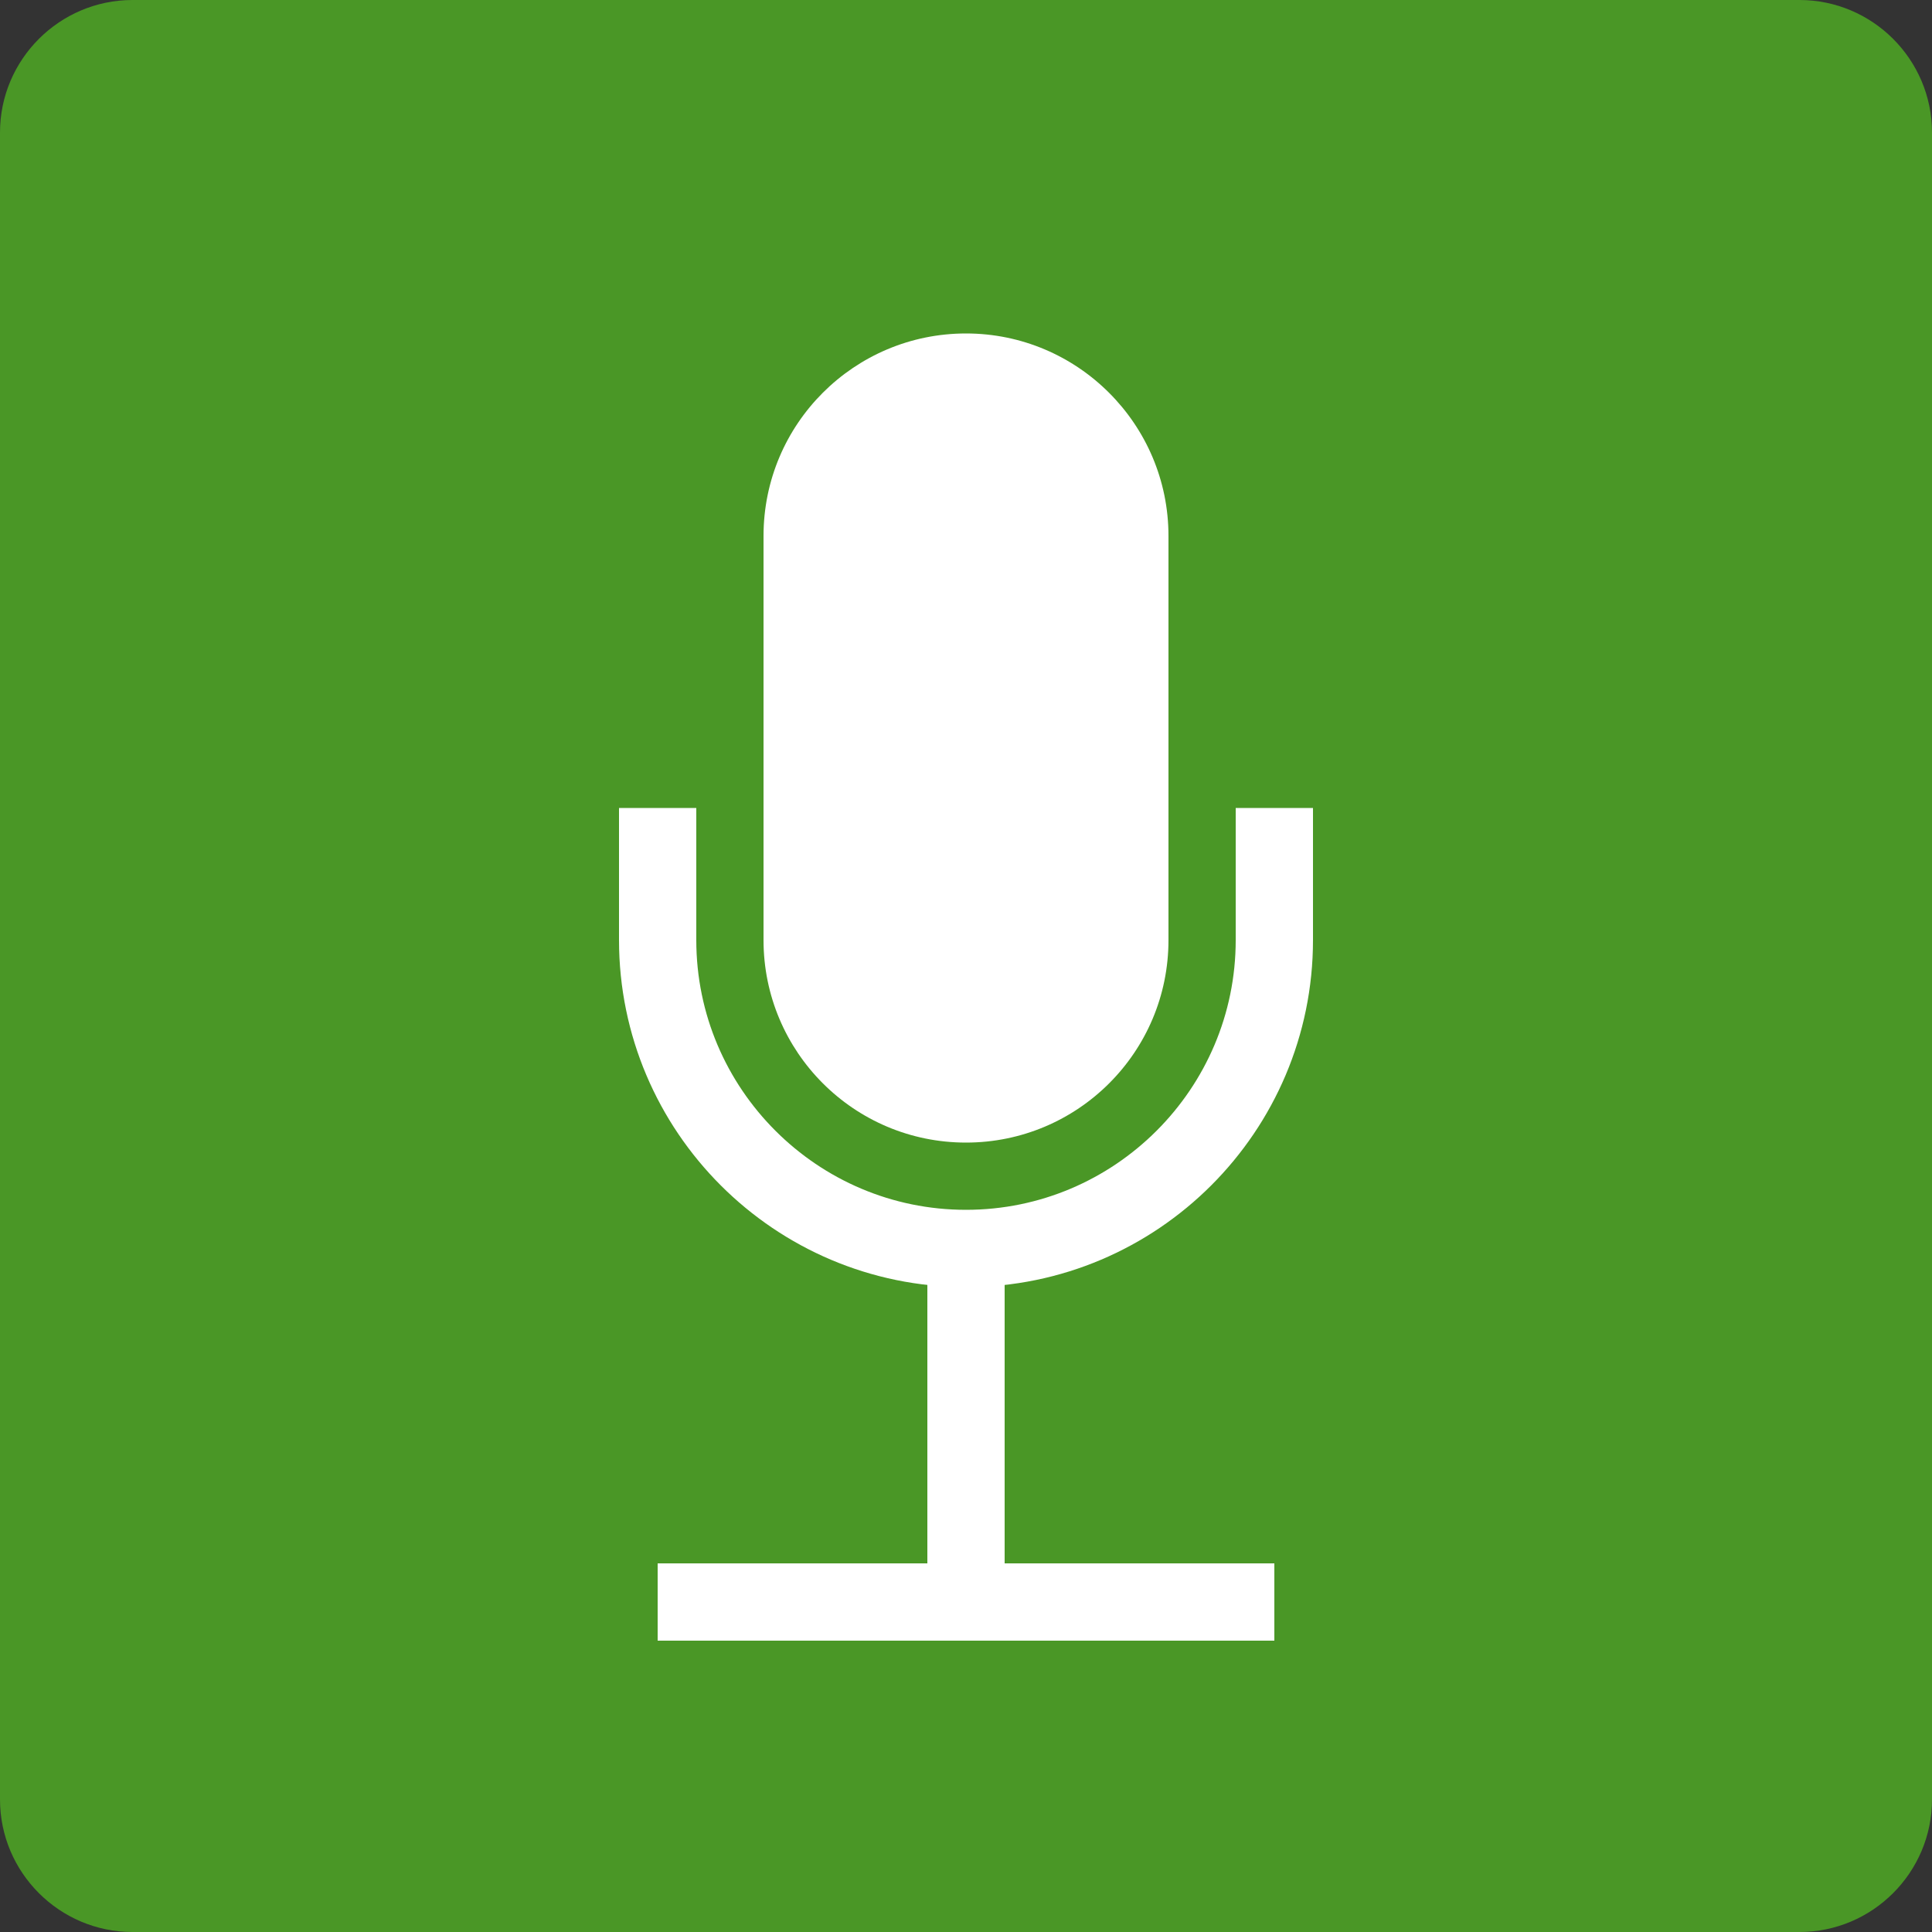
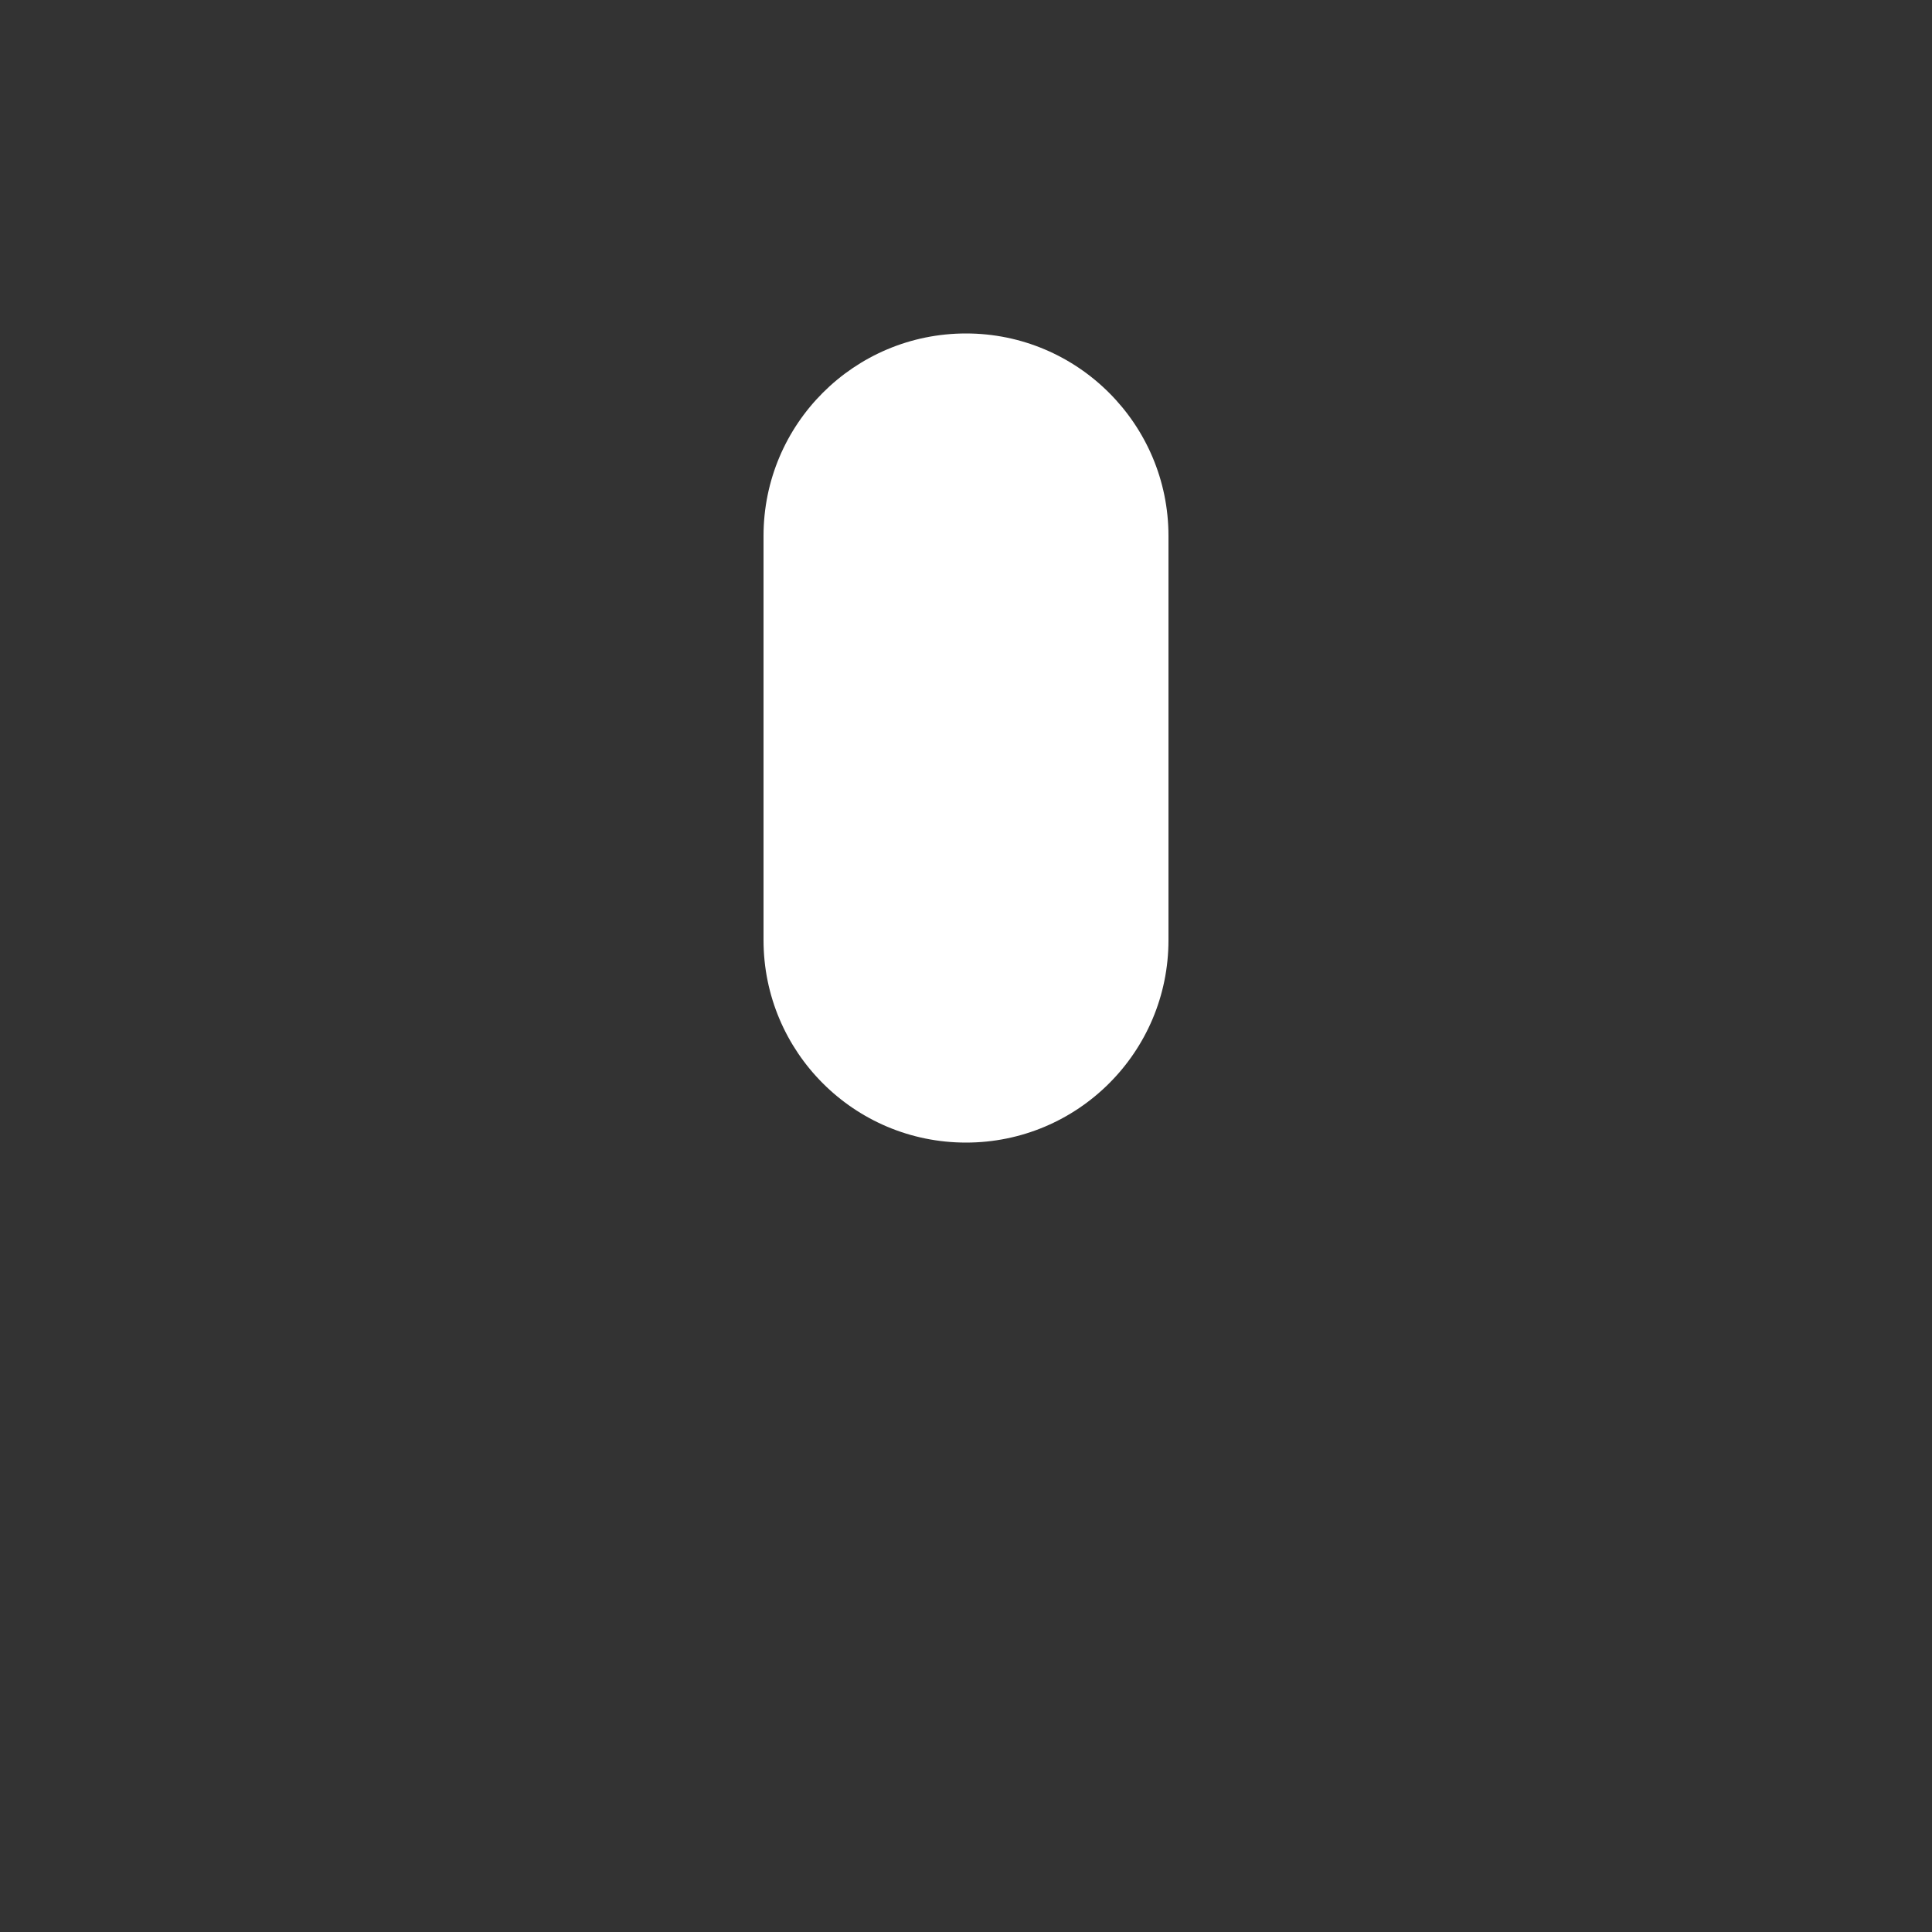
<svg xmlns="http://www.w3.org/2000/svg" id="word_icon" data-name="word/icon" viewBox="0 0 50 50">
  <rect x="0" y="0" width="50" height="50" fill="#333333" stroke="none" />
  <defs>
    <style>
      .cls-1 {
        fill: #4a9726;
      }

      .cls-1, .cls-2 {
        stroke-width: 0px;
      }

      .cls-2 {
        fill: #fff;
      }

      .cls-3 {
        fill: none;
        stroke: #fff;
        stroke-miterlimit: 10;
        stroke-width: 2px;
      }
    </style>
  </defs>
-   <path class="cls-1" d="M3.43,0h43.14c1.89,0,3.43,1.54,3.43,3.43v43.14c0,1.89-1.54,3.43-3.43,3.43H3.43c-1.89,0-3.43-1.54-3.43-3.43V3.43C0,1.54,1.54,0,3.43,0Z" />
  <g>
-     <path class="cls-3" d="M32.98,20.91v3.42c0,4.4-3.58,7.98-7.98,7.98s-7.98-3.58-7.98-7.98v-3.42" />
-     <path class="cls-2" d="M30.24,24.33c0,2.9-2.35,5.24-5.24,5.24h0c-2.9,0-5.24-2.35-5.24-5.24v-10.46c0-2.9,2.35-5.24,5.24-5.24h0c2.89,0,5.24,2.35,5.24,5.24v10.46Z" />
-     <line class="cls-3" x1="25" y1="32.31" x2="25" y2="41.46" />
-     <line class="cls-3" x1="17.02" y1="41.46" x2="32.98" y2="41.46" />
+     <path class="cls-2" d="M30.24,24.33c0,2.9-2.35,5.24-5.24,5.24h0c-2.9,0-5.24-2.35-5.24-5.24v-10.46c0-2.9,2.35-5.24,5.24-5.24c2.89,0,5.24,2.35,5.24,5.24v10.46Z" />
  </g>
</svg>